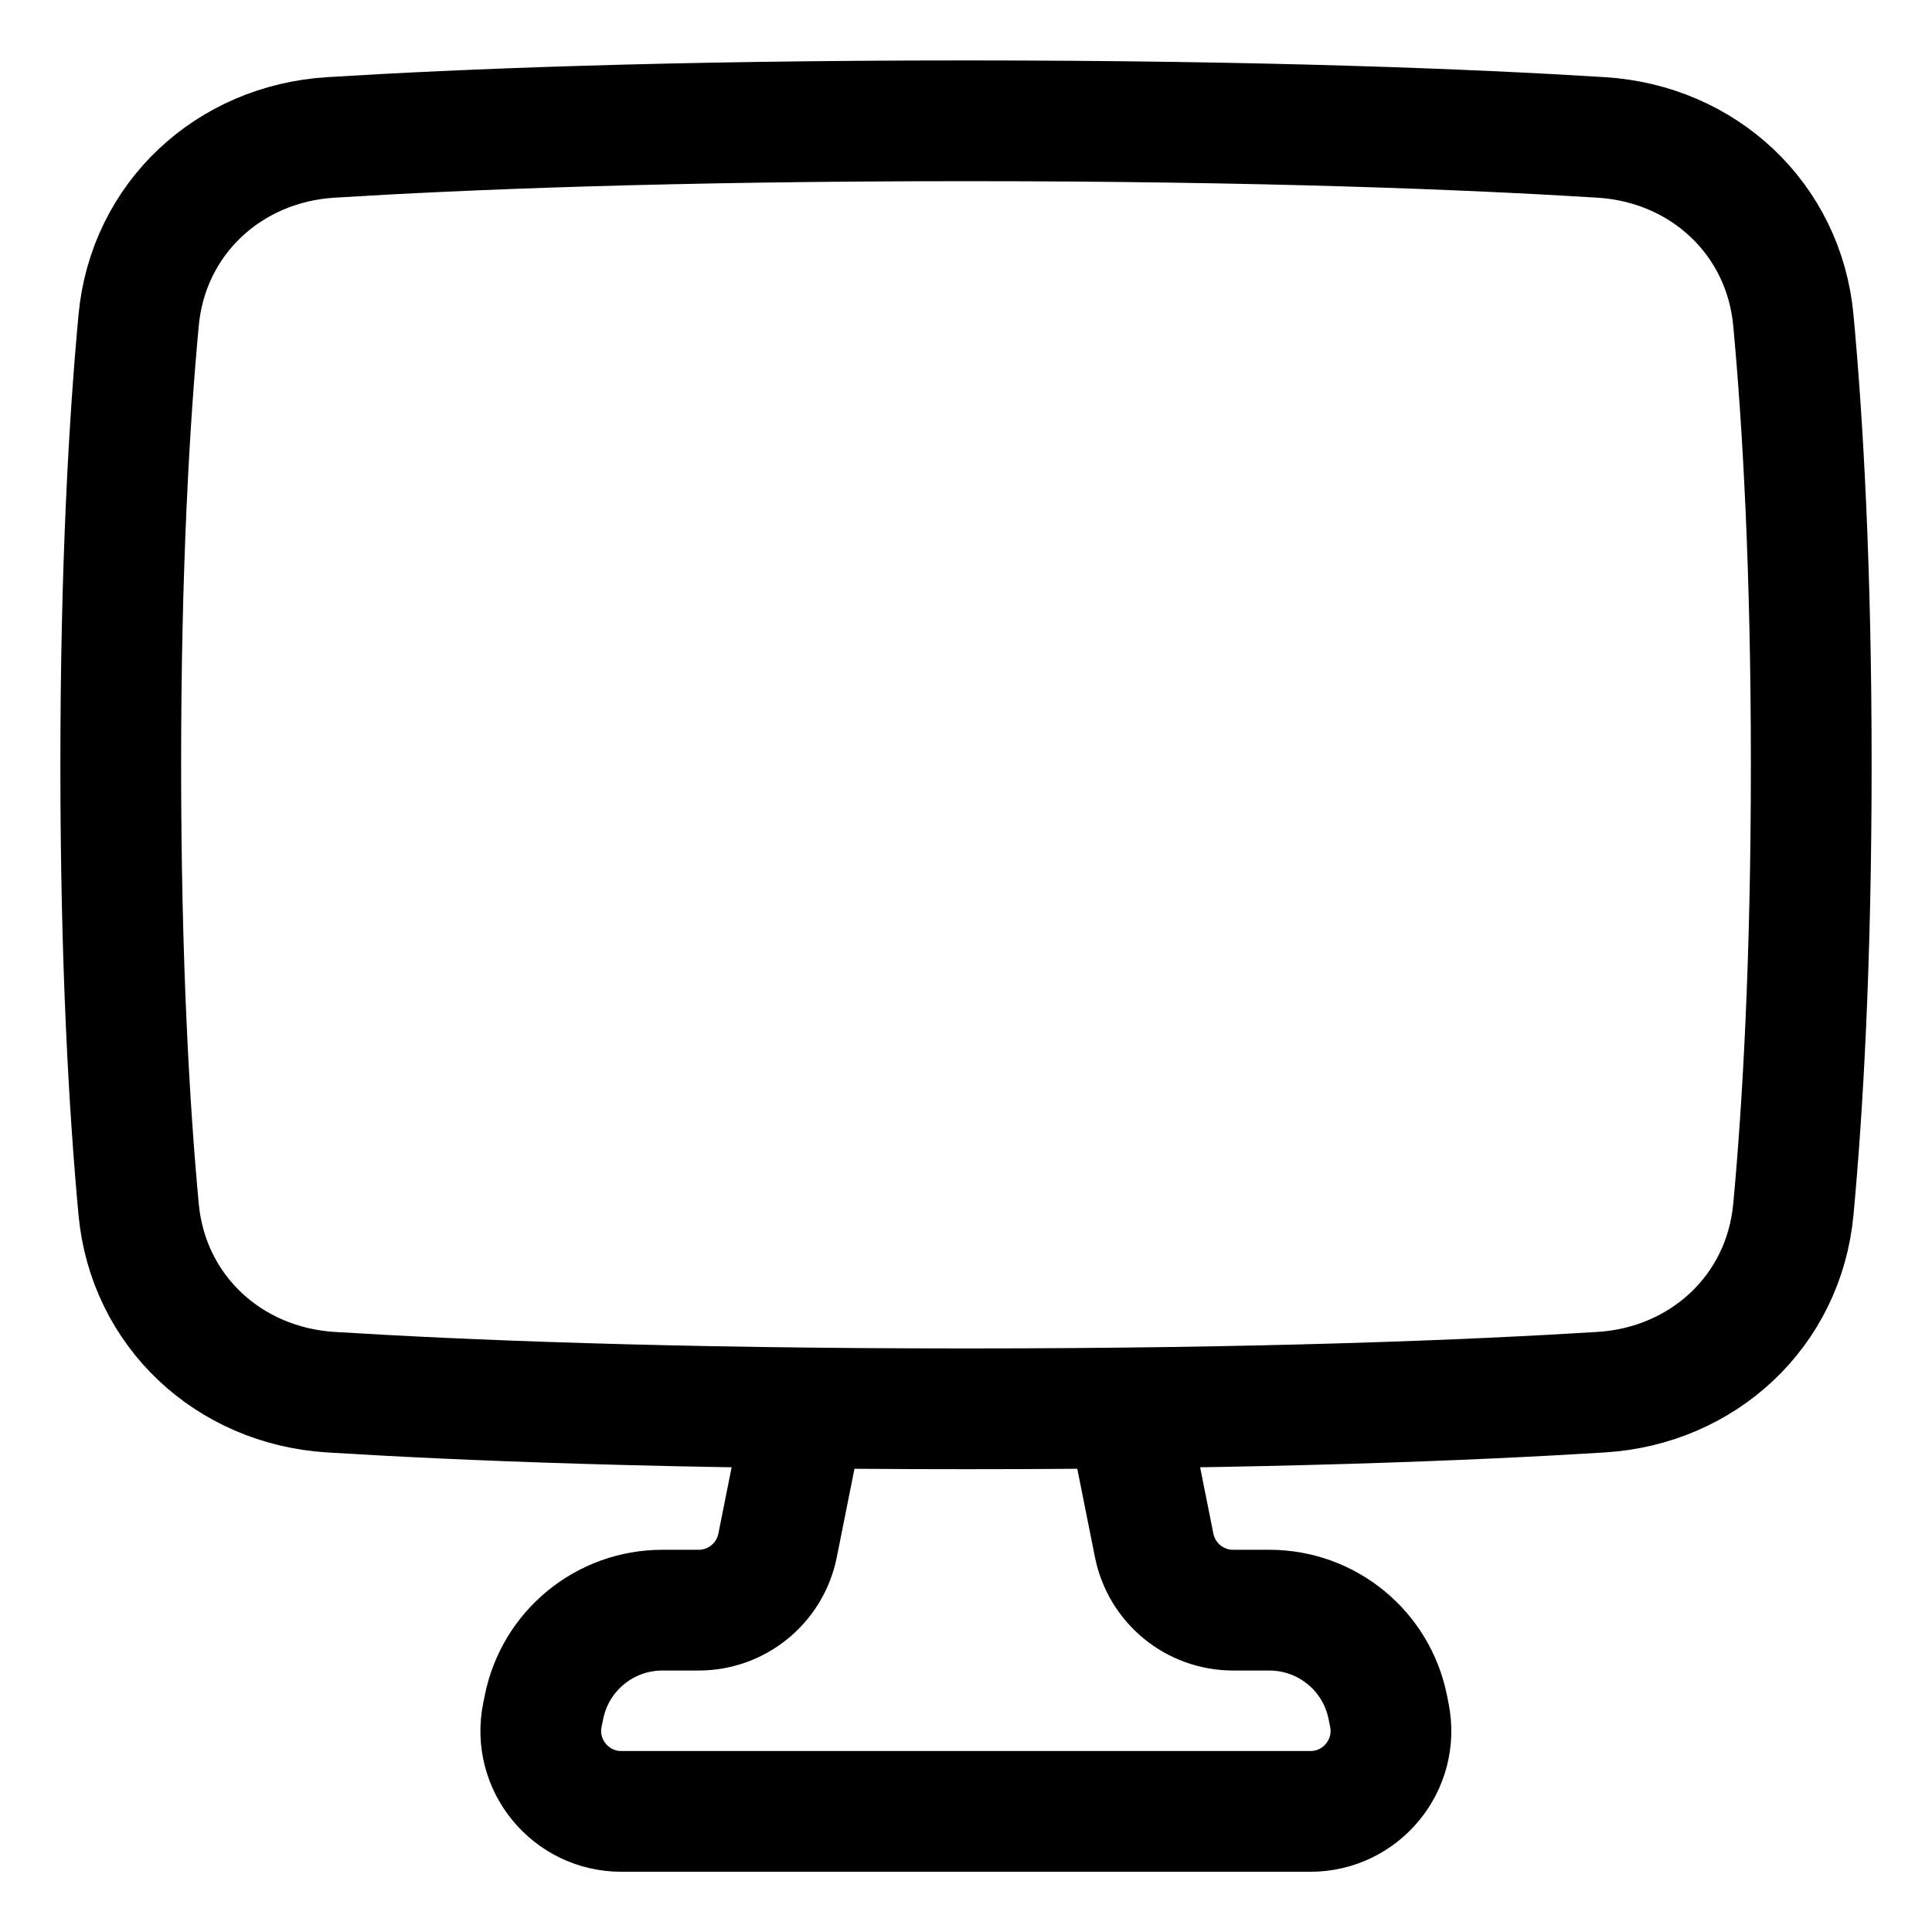
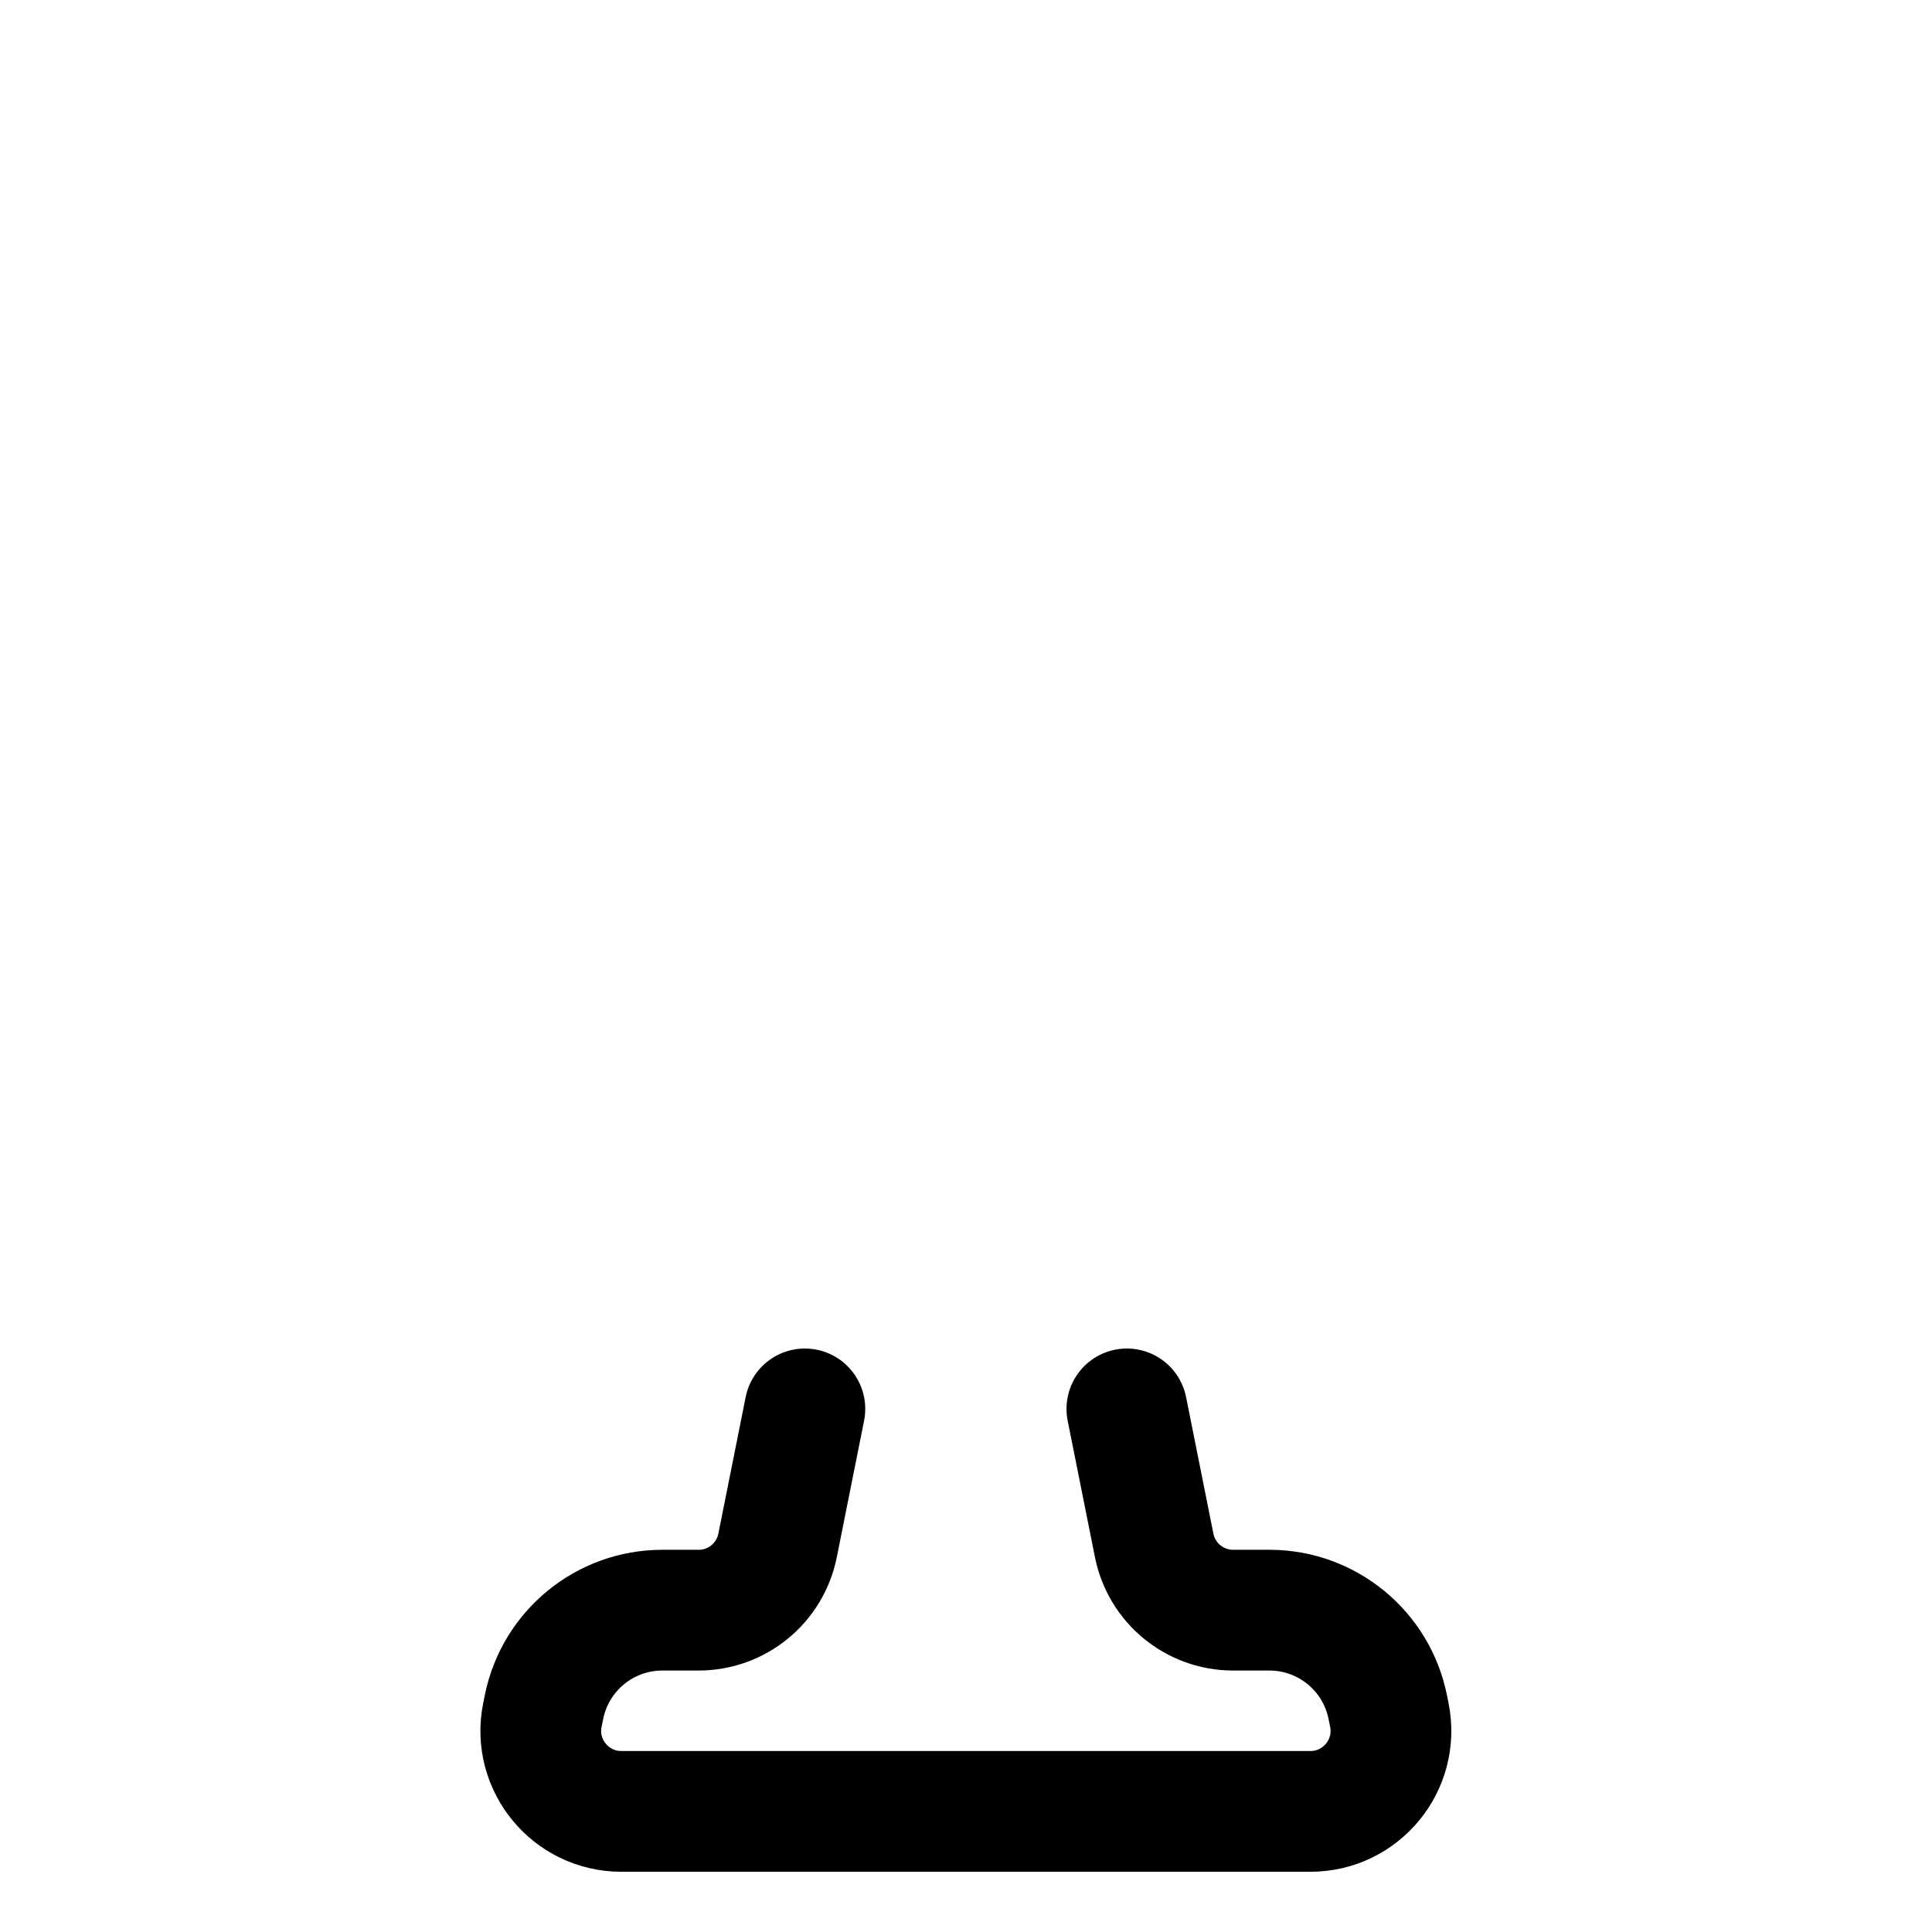
<svg xmlns="http://www.w3.org/2000/svg" width="70" height="70" viewBox="0 0 70 70" fill="none">
  <path d="M40.829 51.047L41.818 55.994C42.091 57.357 43.288 58.339 44.678 58.339H45.992C48.078 58.339 49.873 59.811 50.282 61.856L50.339 62.142C50.7 63.946 49.32 65.63 47.479 65.63H22.512C20.671 65.63 19.29 63.946 19.651 62.142L19.709 61.856C20.118 59.811 21.913 58.339 23.999 58.339H25.313C26.703 58.339 27.9 57.357 28.173 55.994L29.162 51.047" stroke="black" stroke-width="4.375" stroke-linecap="round" stroke-linejoin="round" />
-   <path d="M5.023 43.817C5.366 47.503 8.289 50.211 11.984 50.441C16.688 50.734 24.217 51.044 35 51.044C45.783 51.044 53.312 50.734 58.016 50.441C61.711 50.211 64.635 47.503 64.977 43.817C65.313 40.205 65.625 34.91 65.625 27.71C65.625 20.511 65.313 15.216 64.977 11.604C64.635 7.917 61.711 5.209 58.016 4.979C53.312 4.687 45.783 4.377 35 4.377C24.217 4.377 16.688 4.687 11.984 4.979C8.289 5.209 5.366 7.917 5.023 11.604C4.687 15.216 4.375 20.511 4.375 27.71C4.375 34.91 4.687 40.205 5.023 43.817Z" stroke="black" stroke-width="4.375" stroke-linejoin="round" />
</svg>